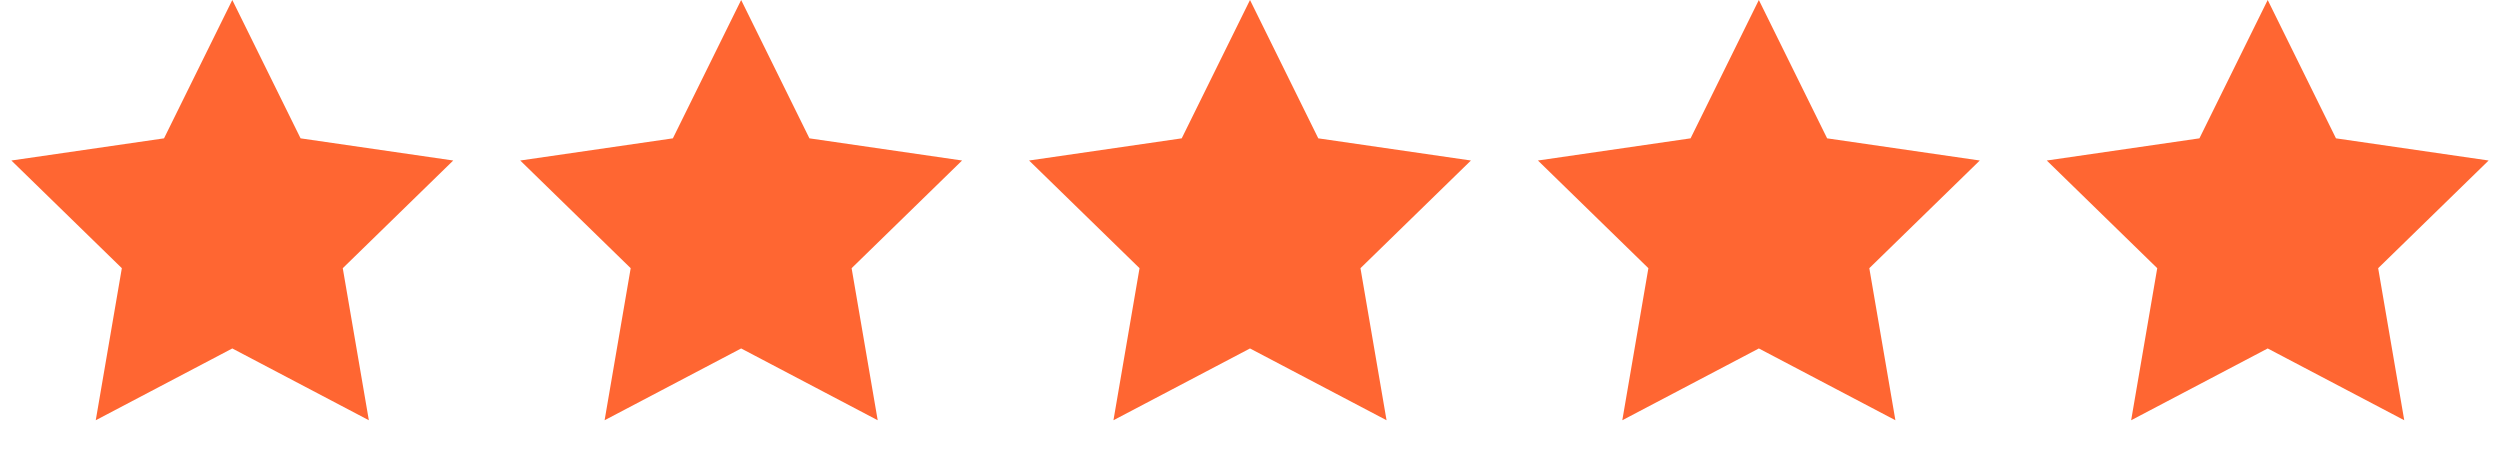
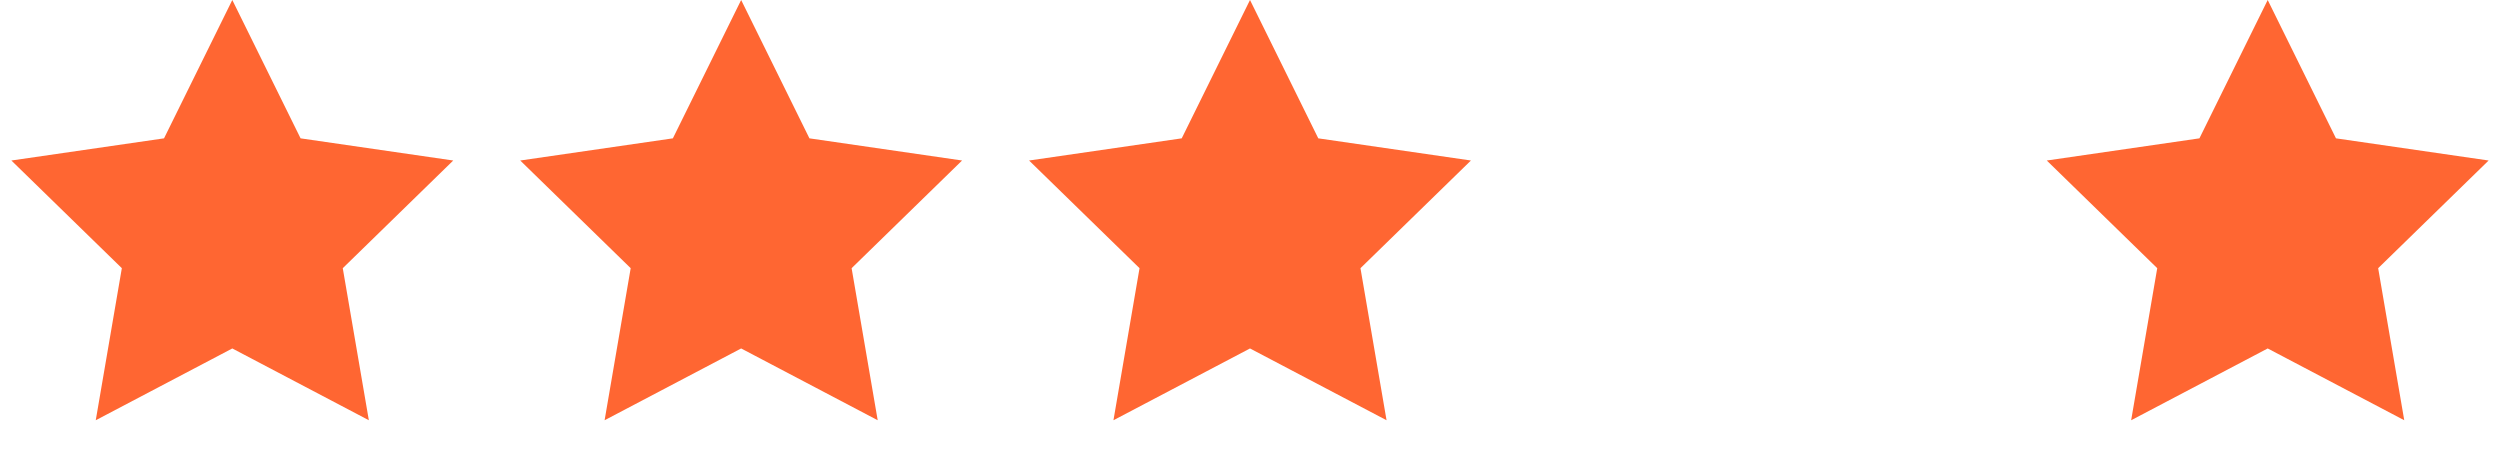
<svg xmlns="http://www.w3.org/2000/svg" width="113px" height="21px" viewBox="0 0 113 21" version="1.1">
  <title>Group 15</title>
  <g id="d_SB-Brand-Page-Bolton-Technical" stroke="none" stroke-width="1" fill="none" fill-rule="evenodd">
    <g id="d_SB_Bolton-Technical-Brand-LP" transform="translate(-272, -9728)" fill="#FF6632">
      <g id="Quote-1" transform="translate(147, 9664)">
        <g id="Group-15" transform="translate(125, 64)">
          <polygon id="Star" points="10.5 15.75 4.328 18.995 5.507 12.122 0.514 7.255 7.414 6.253 10.5 0 13.586 6.253 20.486 7.255 15.493 12.122 16.672 18.995" />
          <polygon id="Star-Copy" points="33.5 15.75 27.328 18.995 28.507 12.122 23.514 7.255 30.414 6.253 33.5 0 36.586 6.253 43.486 7.255 38.493 12.122 39.672 18.995" />
          <polygon id="Star-Copy-2" points="56.5 15.75 50.328 18.995 51.507 12.122 46.514 7.255 53.414 6.253 56.5 0 59.586 6.253 66.486 7.255 61.493 12.122 62.672 18.995" />
-           <polygon id="Star-Copy-3" points="79.5 15.75 73.328 18.995 74.507 12.122 69.514 7.255 76.414 6.253 79.5 0 82.586 6.253 89.486 7.255 84.493 12.122 85.672 18.995" />
          <polygon id="Star-Copy-4" points="102.5 15.75 96.328 18.995 97.507 12.122 92.514 7.255 99.414 6.253 102.5 0 105.586 6.253 112.486 7.255 107.493 12.122 108.672 18.995" />
        </g>
      </g>
    </g>
  </g>
</svg>